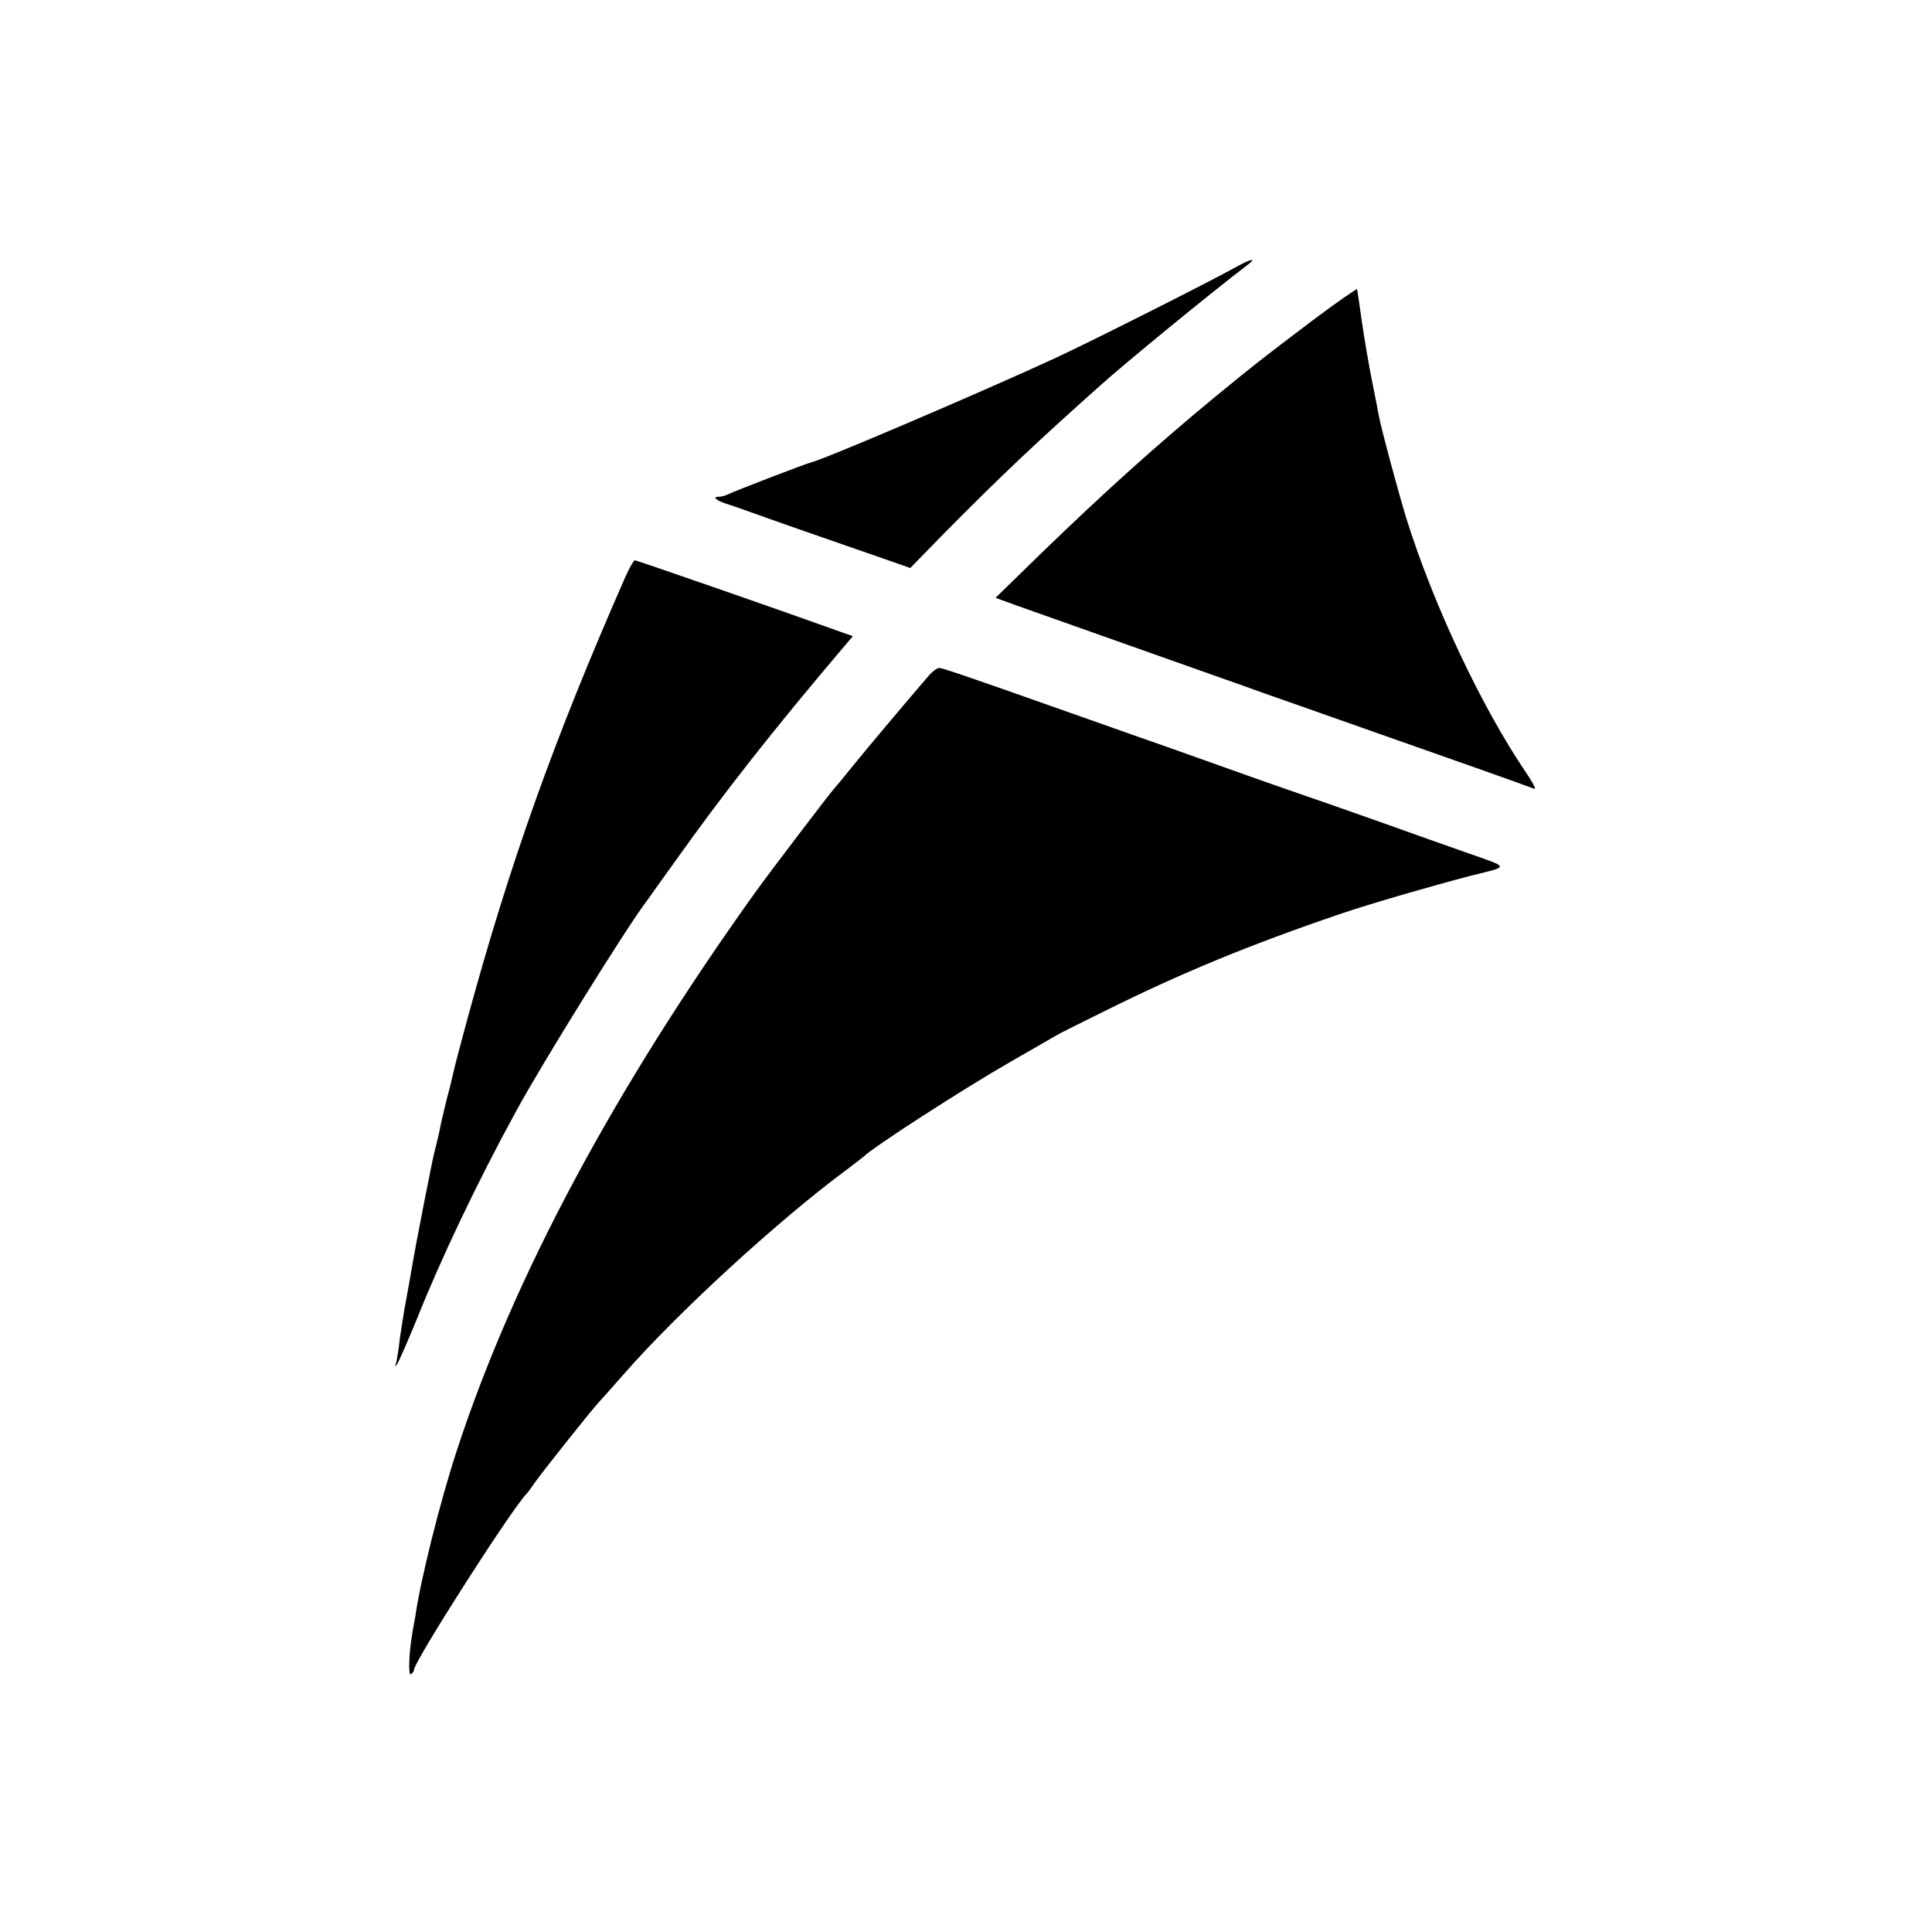
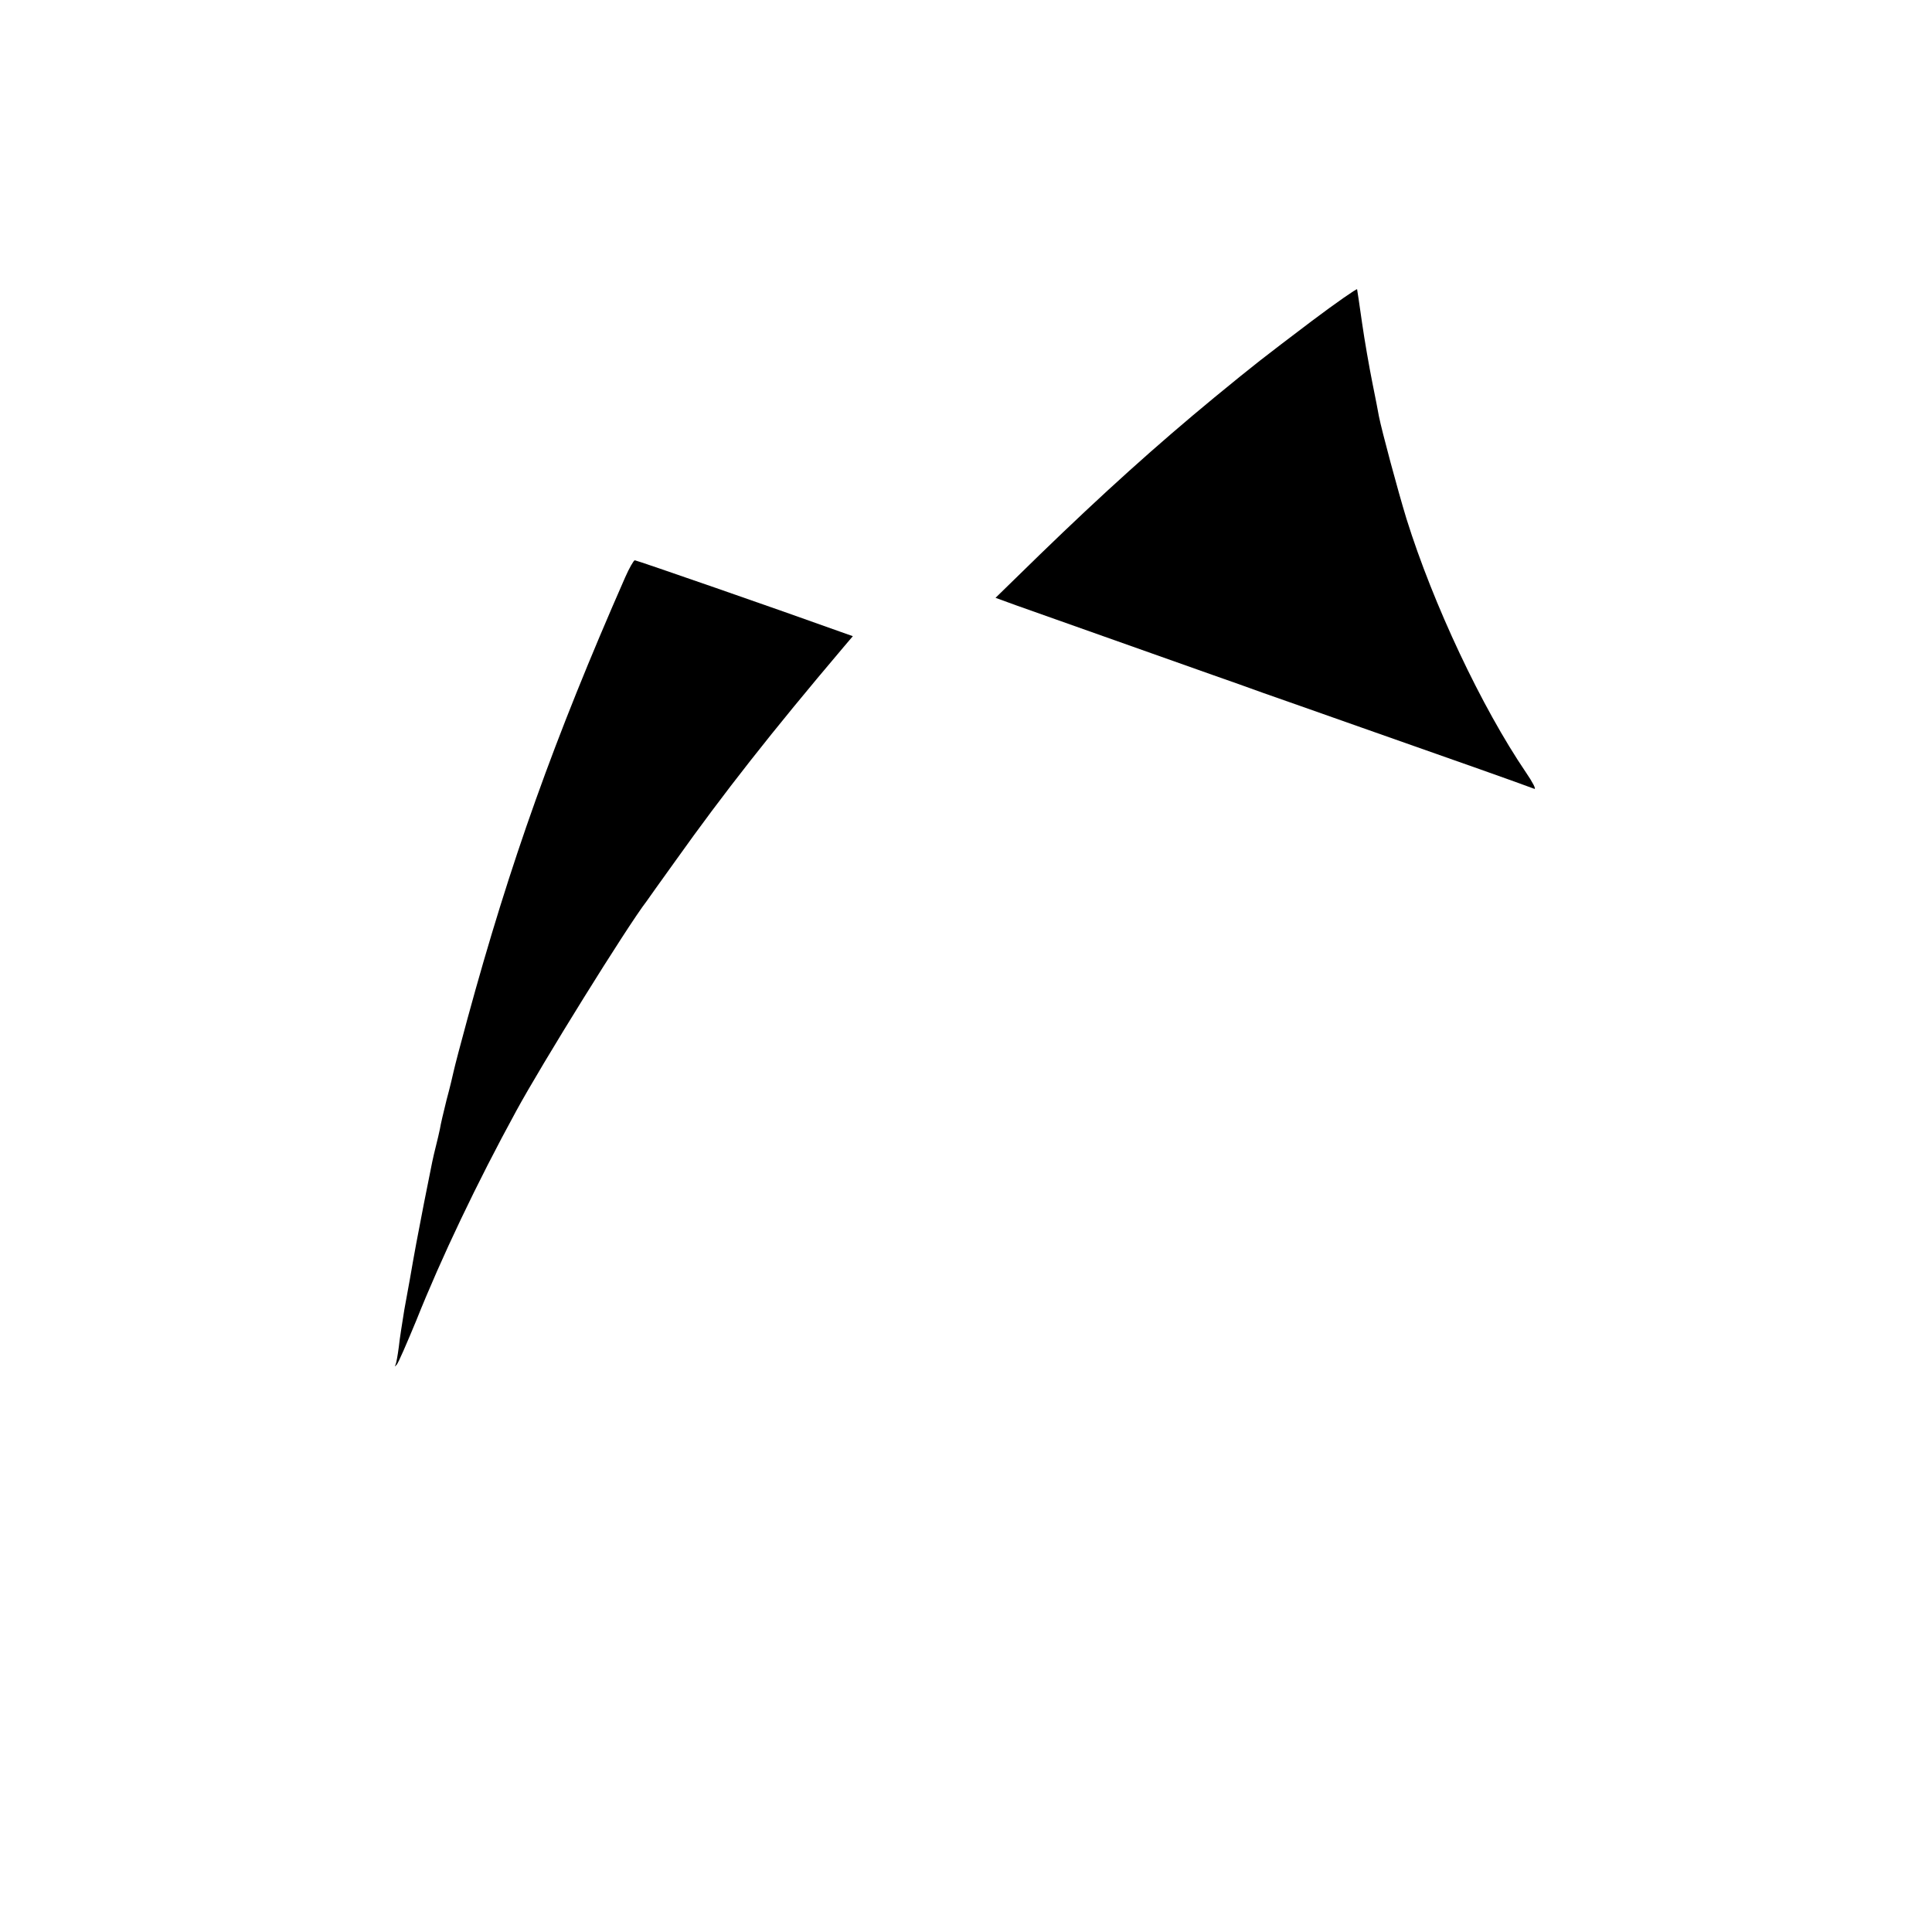
<svg xmlns="http://www.w3.org/2000/svg" version="1.0" width="700pt" height="700pt" viewBox="0 0 700 700" preserveAspectRatio="xMidYMid meet">
  <g transform="translate(0,700) scale(0.1,-0.1)" fill="#000000" stroke="none">
-     <path d="M4470 6028 c-84 -47 -520 -267 -650 -327 -249 -115 -830 -364 -880 -376 -21 -5 -281 -105 -302 -116 -10 -5 -25 -9 -35 -9 -25 0 -4 -16 37 -28 19 -6 53 -18 75 -26 43 -16 326 -115 486 -170 l97 -34 129 132 c203 205 328 323 558 528 98 88 410 343 531 435 42 31 18 27 -46 -9z" />
    <path d="M4753 5837 c-186 -141 -198 -150 -353 -277 -211 -174 -405 -349 -631 -568 l-162 -158 74 -27 c122 -43 561 -199 714 -253 55 -19 136 -48 180 -64 44 -15 204 -72 355 -125 370 -130 568 -200 629 -223 8 -3 -6 24 -30 59 -161 237 -336 609 -433 919 -32 105 -89 317 -100 372 -2 13 -13 68 -24 123 -11 55 -28 152 -37 215 -9 63 -17 118 -18 122 -1 3 -75 -48 -164 -115z" />
    <path d="M2265 4908 c-257 -585 -417 -1033 -571 -1598 -25 -91 -47 -176 -50 -190 -3 -14 -14 -61 -26 -105 -11 -44 -22 -91 -24 -105 -3 -14 -9 -41 -14 -60 -5 -19 -11 -46 -14 -60 -3 -14 -16 -81 -30 -150 -22 -112 -35 -182 -51 -275 -3 -16 -12 -66 -20 -110 -7 -44 -17 -105 -20 -135 -4 -30 -9 -59 -12 -65 -4 -7 -3 -7 4 0 6 6 37 78 71 160 91 228 221 501 362 759 91 168 402 669 473 761 4 6 51 72 105 147 173 243 347 465 608 773 l34 40 -48 17 c-208 75 -735 258 -742 258 -4 0 -20 -28 -35 -62z" />
-     <path d="M3366 4553 c-75 -87 -220 -259 -276 -328 -35 -44 -67 -82 -70 -85 -10 -10 -234 -304 -282 -371 -513 -716 -877 -1396 -1082 -2022 -61 -185 -133 -474 -151 -602 -2 -11 -6 -33 -9 -50 -14 -75 -18 -168 -7 -161 6 4 11 11 11 16 0 30 362 596 410 640 3 3 16 21 29 40 30 42 199 255 232 291 13 14 53 59 89 100 193 221 558 556 805 739 33 25 62 47 65 50 31 32 357 243 528 341 86 50 164 94 172 99 8 5 83 43 167 84 281 140 528 242 863 356 109 37 338 103 465 136 147 37 149 28 -15 86 -47 16 -186 66 -310 110 -124 44 -250 88 -280 98 -30 10 -120 42 -200 70 -80 29 -220 78 -312 111 -93 32 -243 86 -335 118 -376 133 -459 161 -470 161 -7 0 -24 -12 -37 -27z" />
  </g>
</svg>